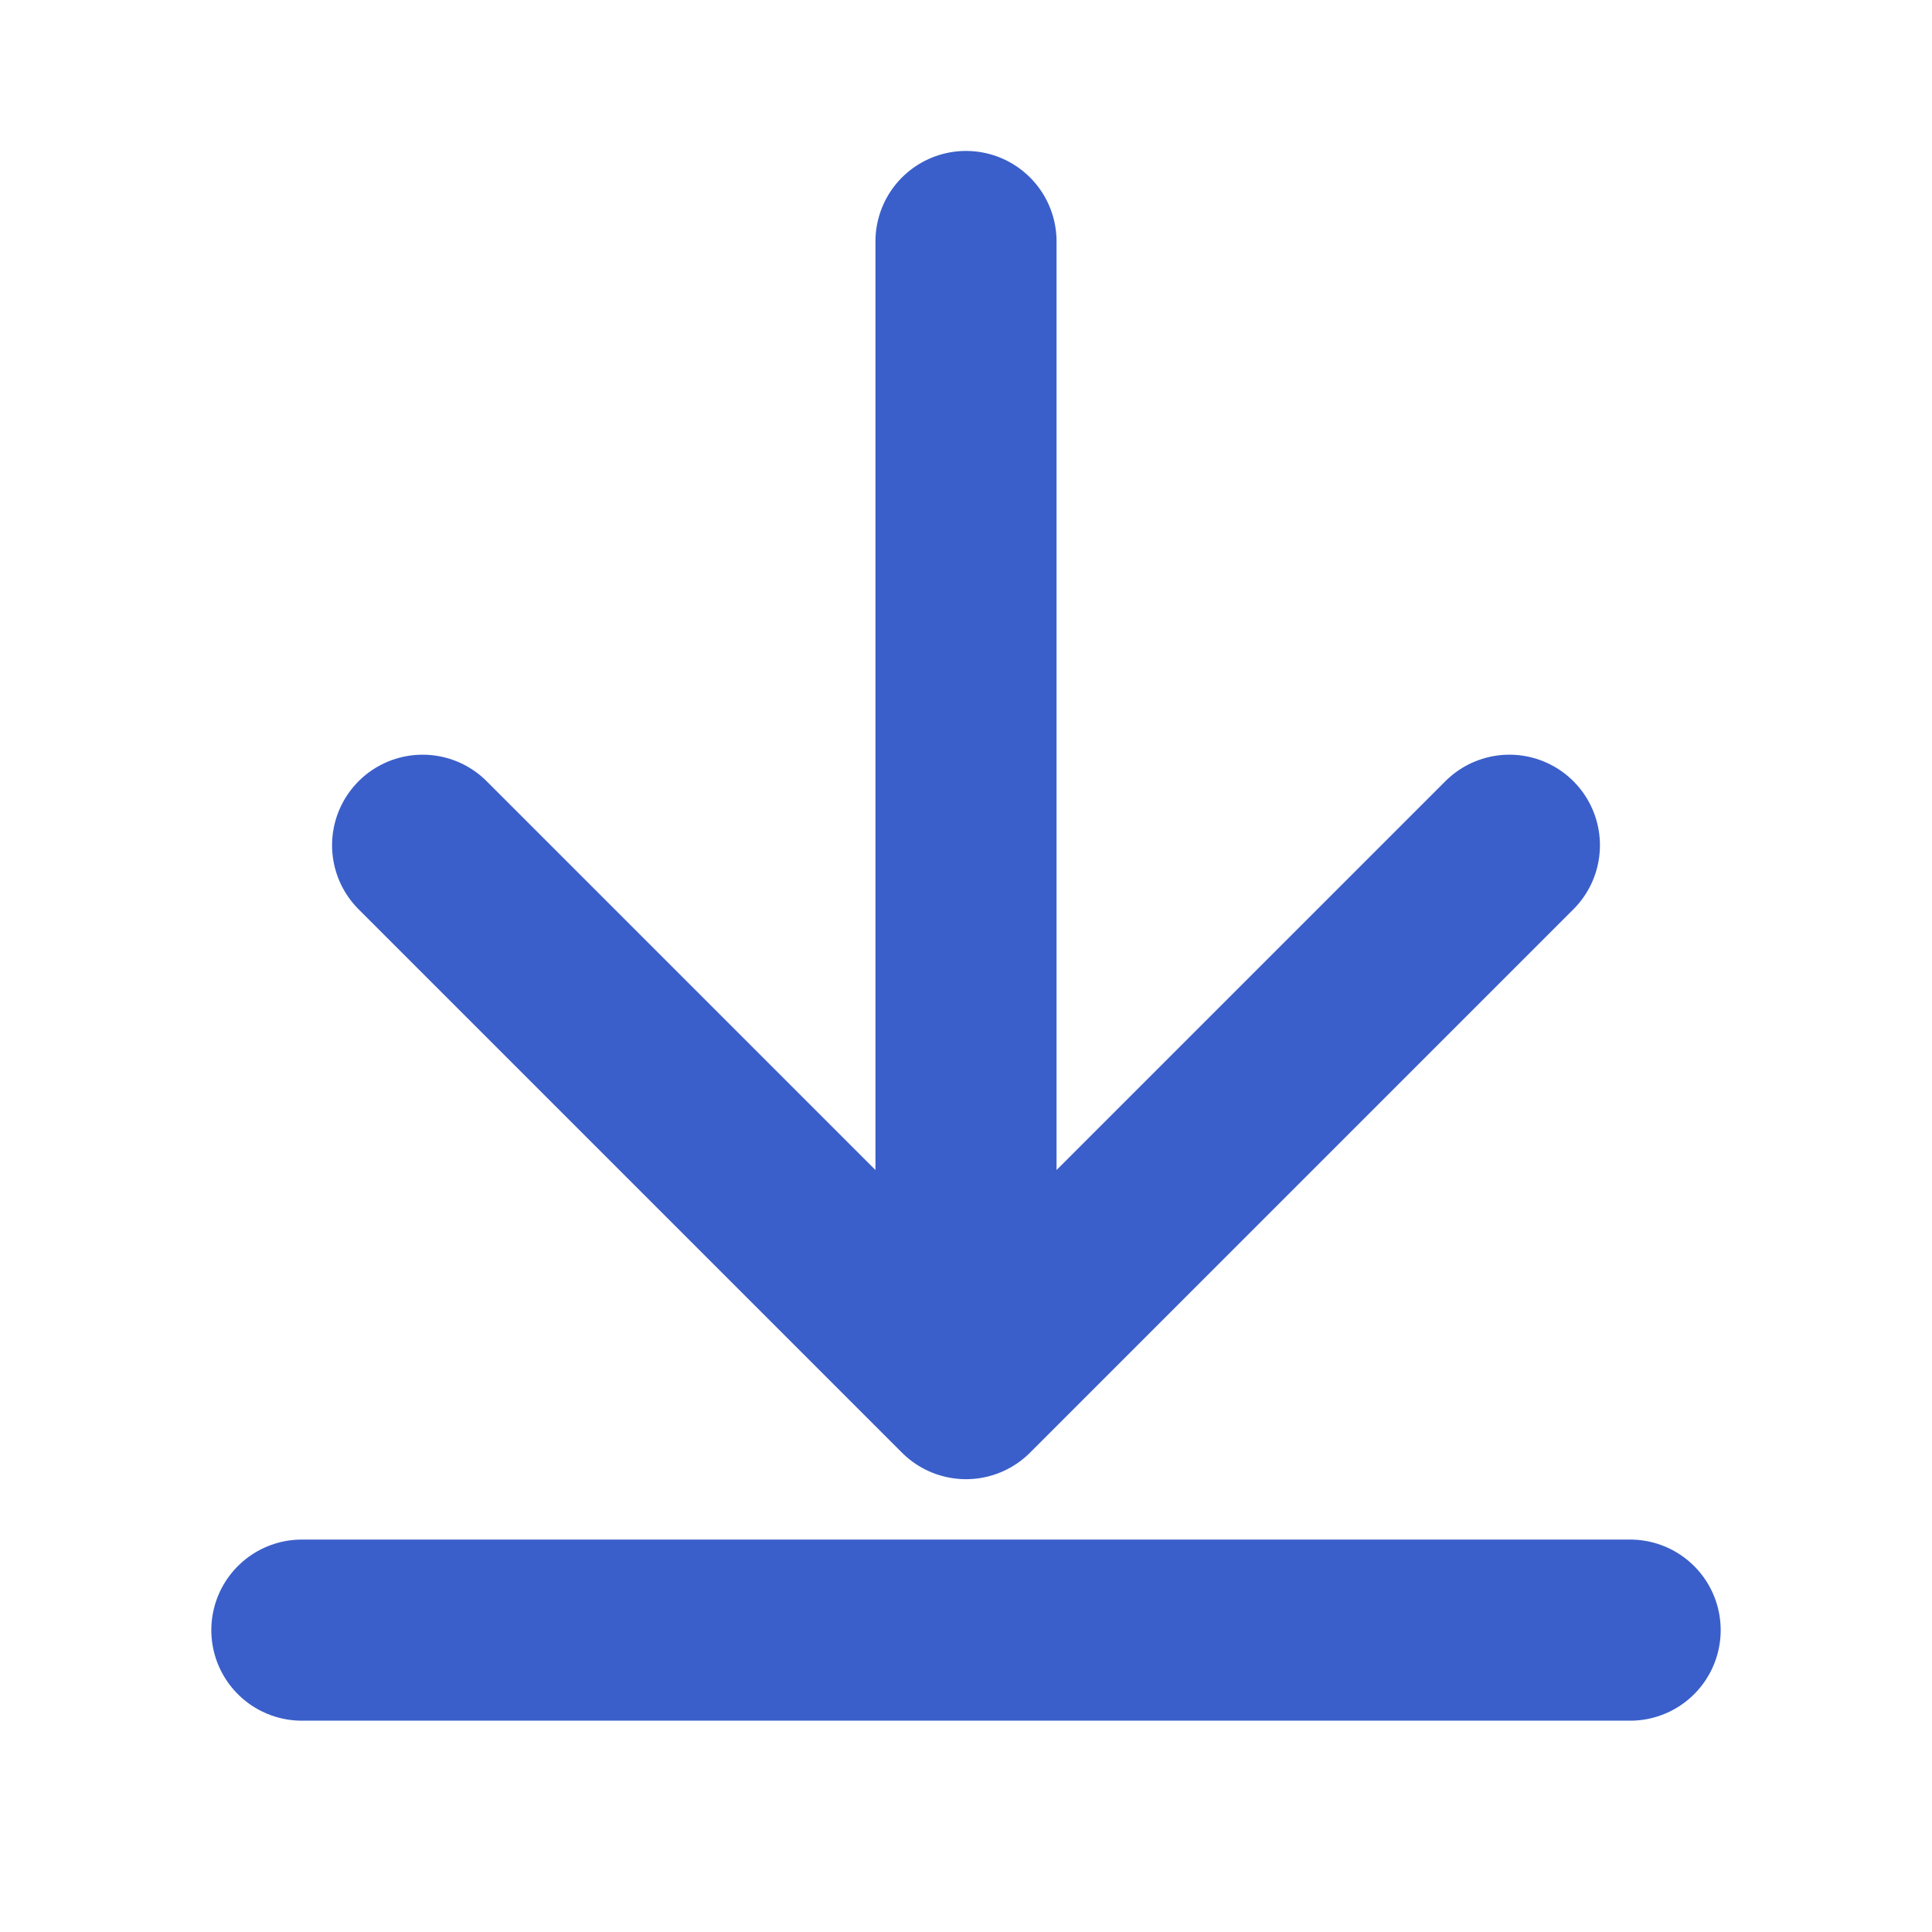
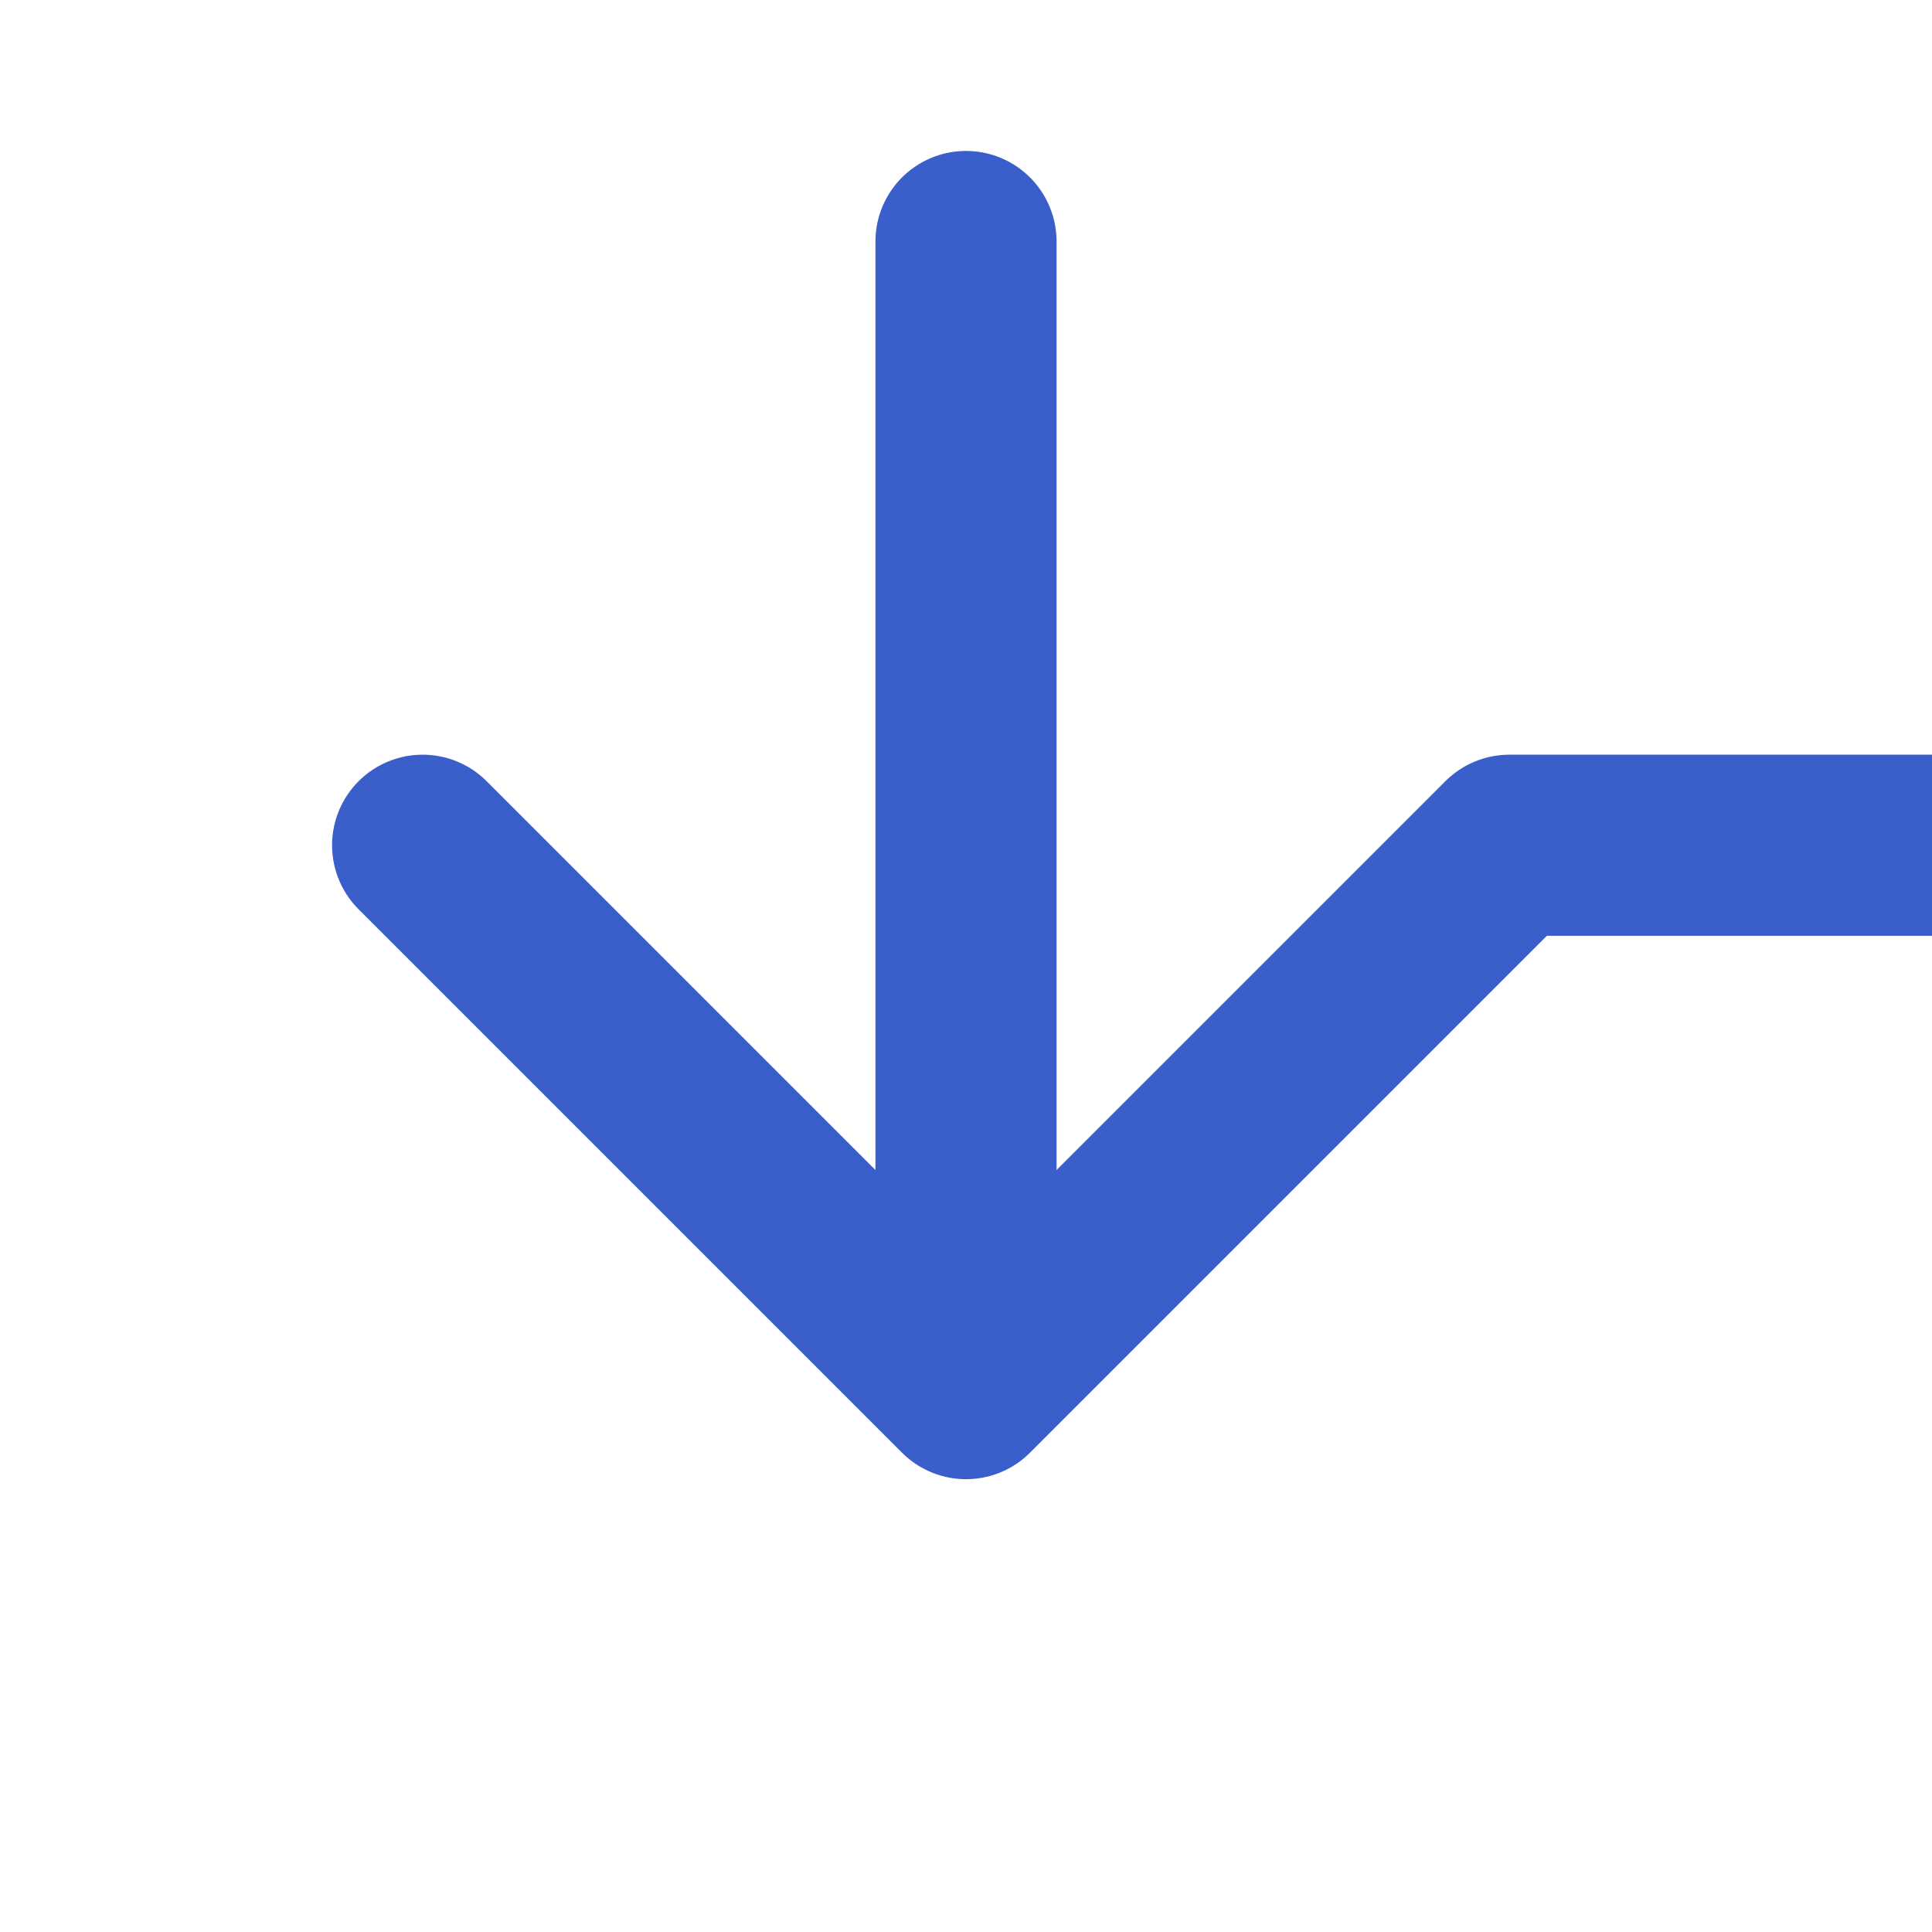
<svg xmlns="http://www.w3.org/2000/svg" width="16" height="16" fill="none" viewBox="0 0 16 16">
-   <path stroke="#3B5FCA" stroke-linecap="round" stroke-linejoin="round" stroke-width="1.5" d="M8 2v9.5M3.5 7 8 11.5 12.5 7m-10 6.5h11" />
+   <path stroke="#3B5FCA" stroke-linecap="round" stroke-linejoin="round" stroke-width="1.5" d="M8 2v9.5M3.5 7 8 11.5 12.5 7h11" />
</svg>